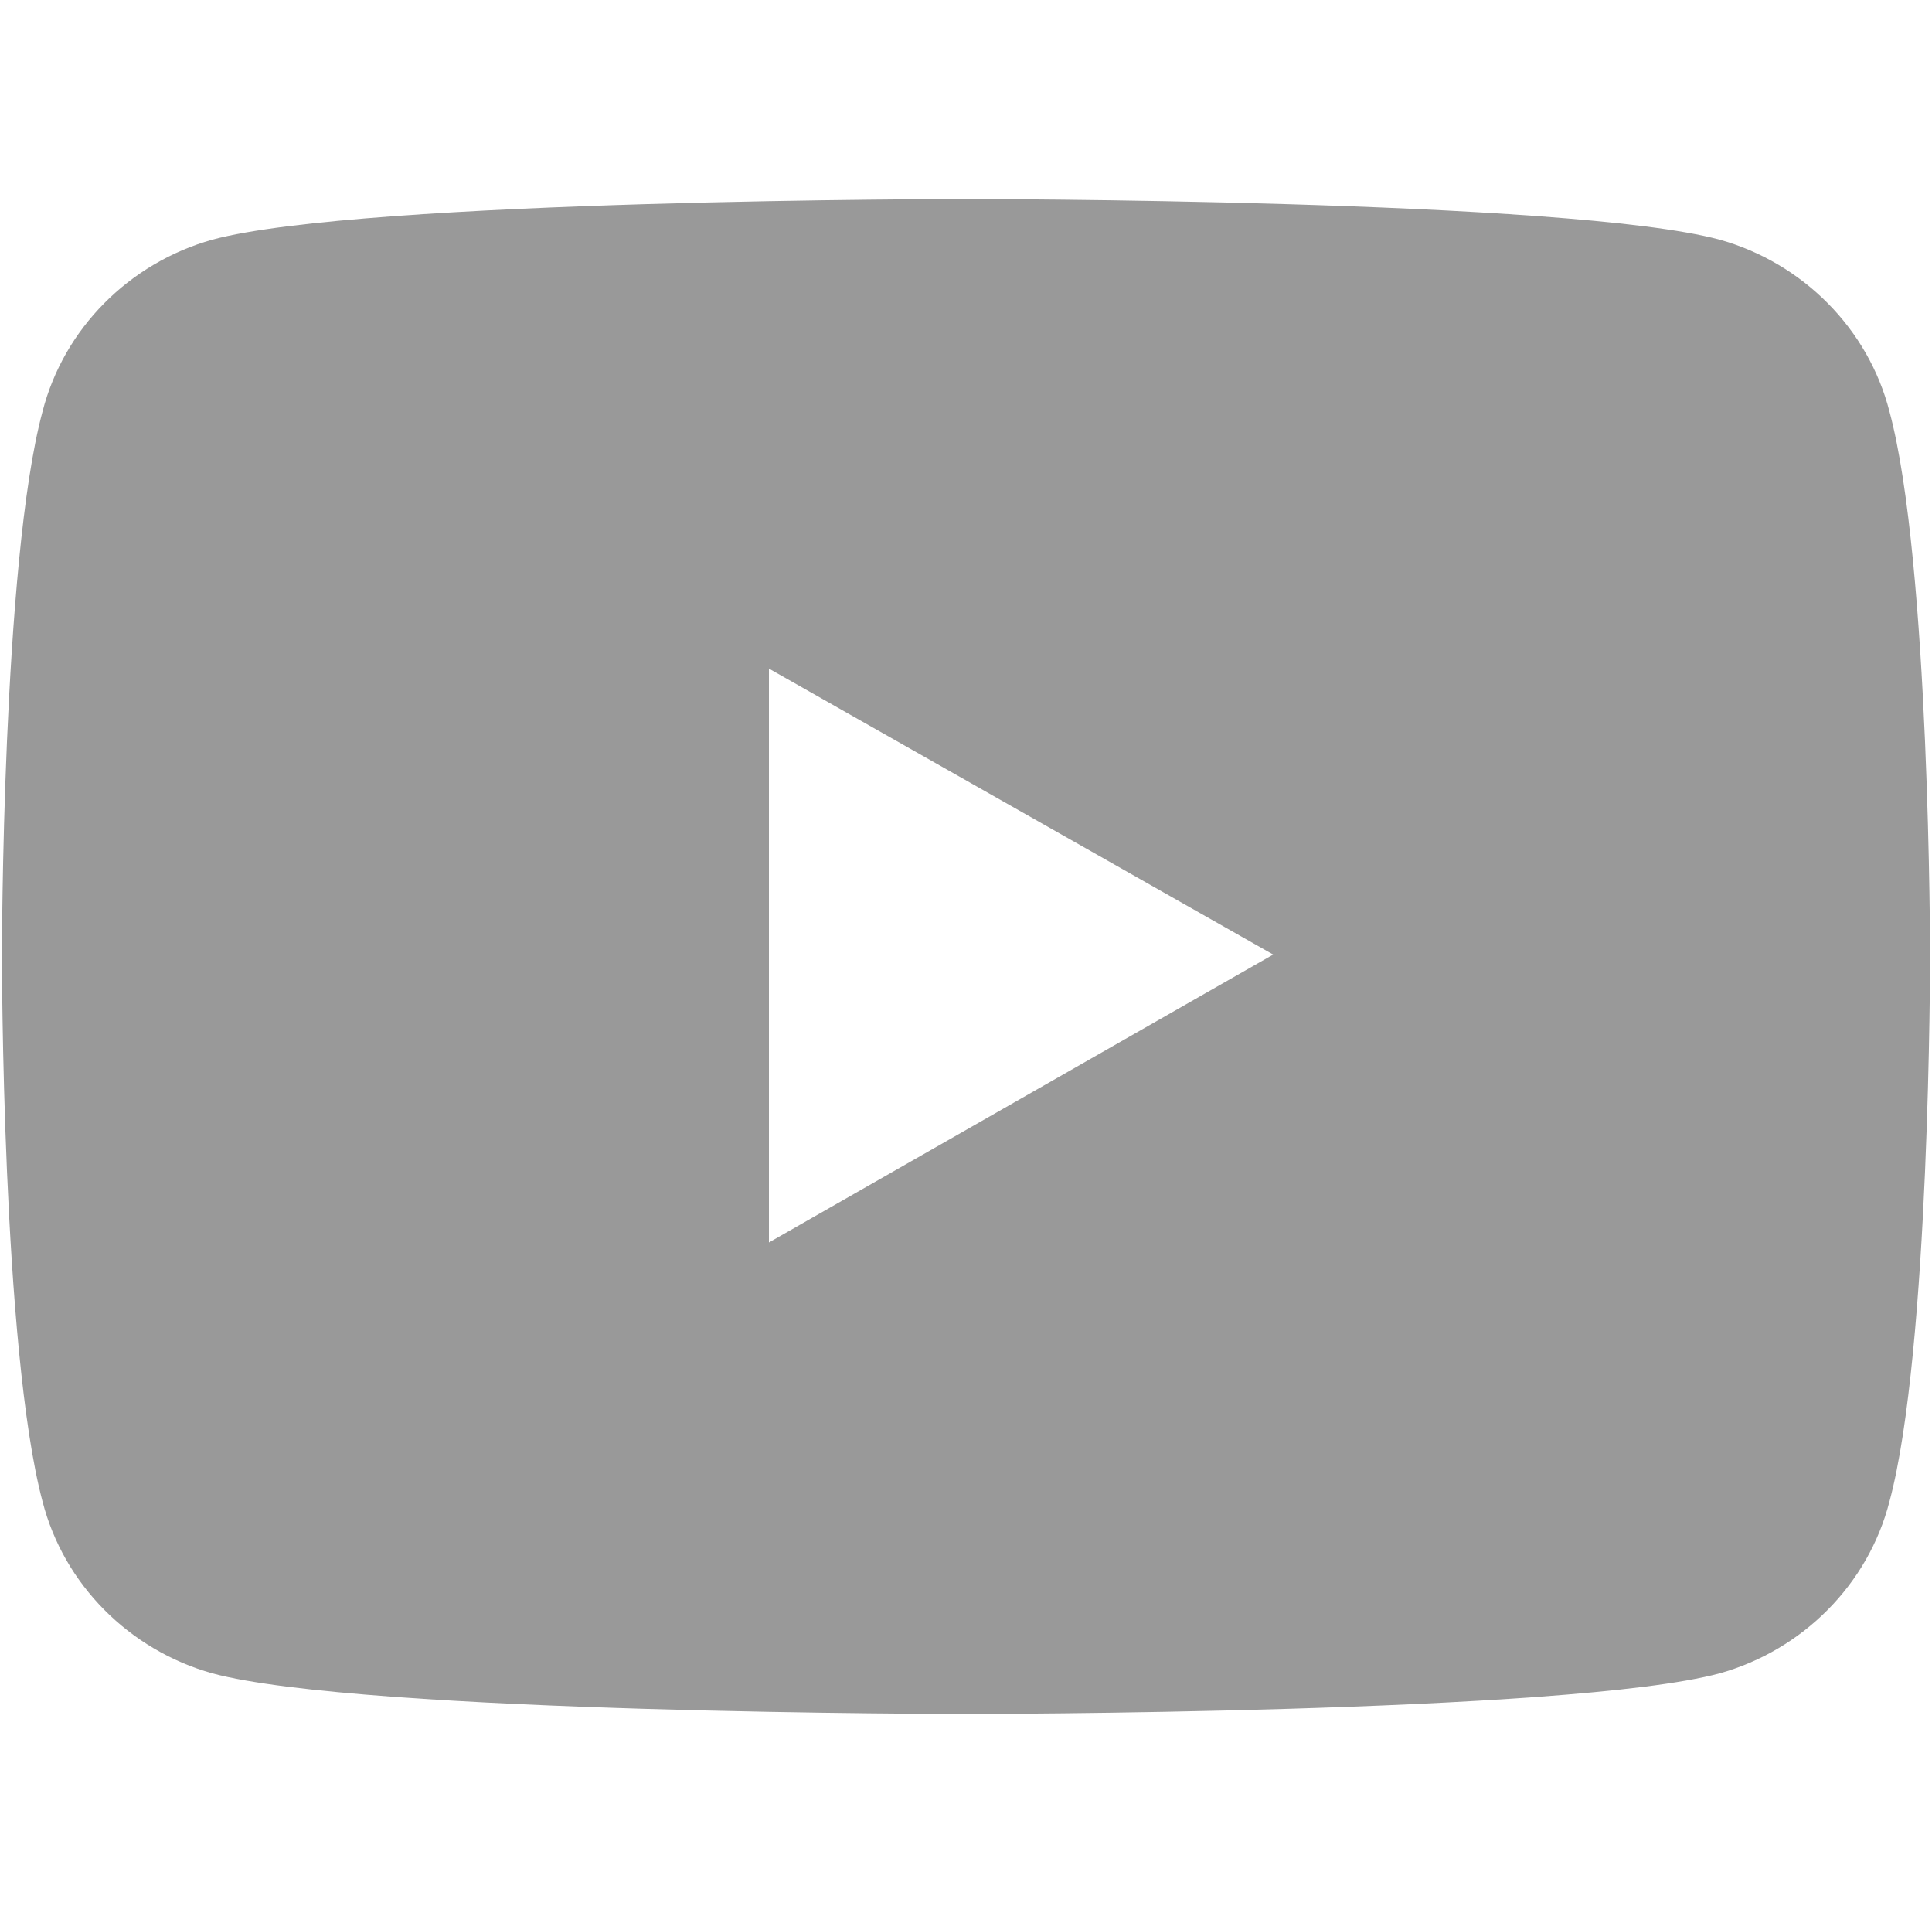
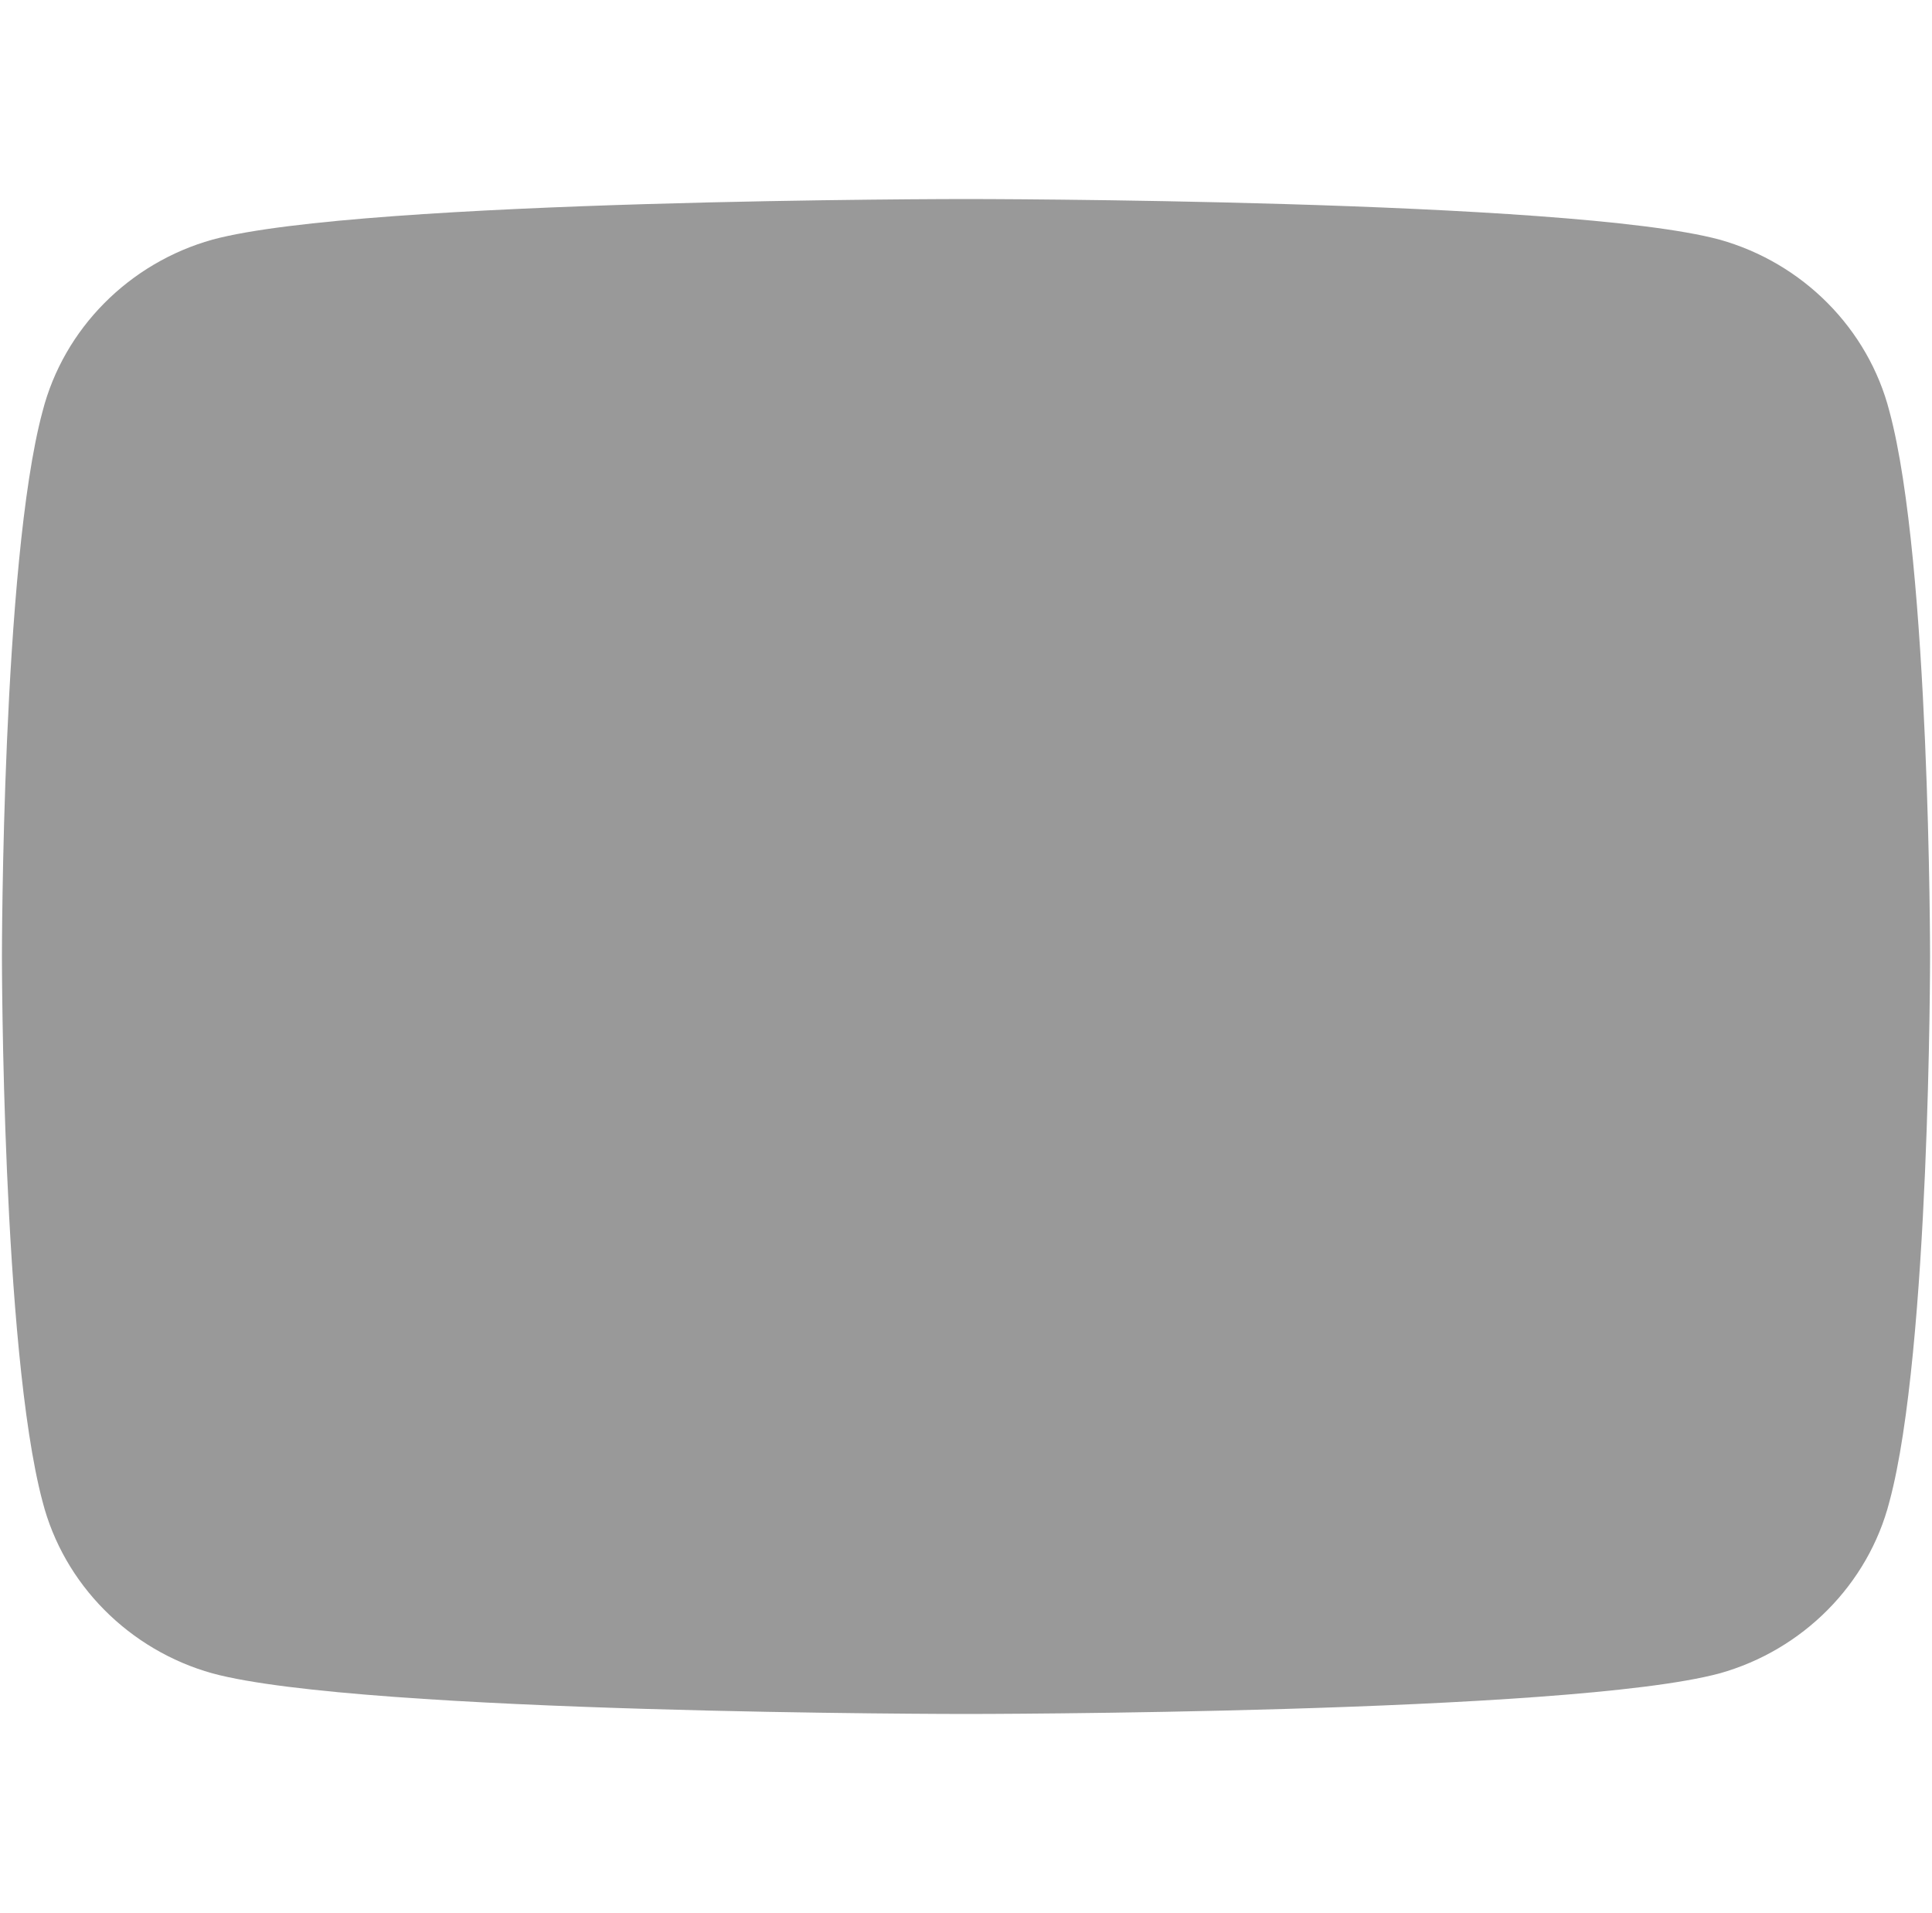
<svg xmlns="http://www.w3.org/2000/svg" version="1.1" id="レイヤー_1" x="0px" y="0px" viewBox="0 0 100 99" style="enable-background:new 0 0 100 99;" xml:space="preserve">
  <style type="text/css">
	.st0{fill:#999999;}
</style>
  <g id="レイヤー_1_00000124846053871701441110000007438892395255453111_">
</g>
  <g id="Layer_1">
-     <path class="st0" d="M97.8,21.3c-1.1-4.3-4.5-7.7-8.8-8.9c-7.8-2.1-39-2.1-39-2.1s-31.2,0-39,2.1c-4.3,1.2-7.7,4.6-8.8,8.9   c-2.1,7.8-2.1,28.2-2.1,28.2s0,20.3,2.1,28.2c1.1,4.3,4.5,7.7,8.8,8.9c7.8,2.1,39,2.1,39,2.1s31.2,0,39-2.1   c4.3-1.2,7.7-4.6,8.8-8.9c2.1-7.8,2.1-28.2,2.1-28.2S99.9,29.1,97.8,21.3z M39.8,64.3V34.6l26.1,14.8L39.8,64.3z" />
+     <path class="st0" d="M97.8,21.3c-1.1-4.3-4.5-7.7-8.8-8.9c-7.8-2.1-39-2.1-39-2.1s-31.2,0-39,2.1c-4.3,1.2-7.7,4.6-8.8,8.9   c-2.1,7.8-2.1,28.2-2.1,28.2s0,20.3,2.1,28.2c1.1,4.3,4.5,7.7,8.8,8.9c7.8,2.1,39,2.1,39,2.1s31.2,0,39-2.1   c4.3-1.2,7.7-4.6,8.8-8.9c2.1-7.8,2.1-28.2,2.1-28.2S99.9,29.1,97.8,21.3z M39.8,64.3l26.1,14.8L39.8,64.3z" />
  </g>
</svg>